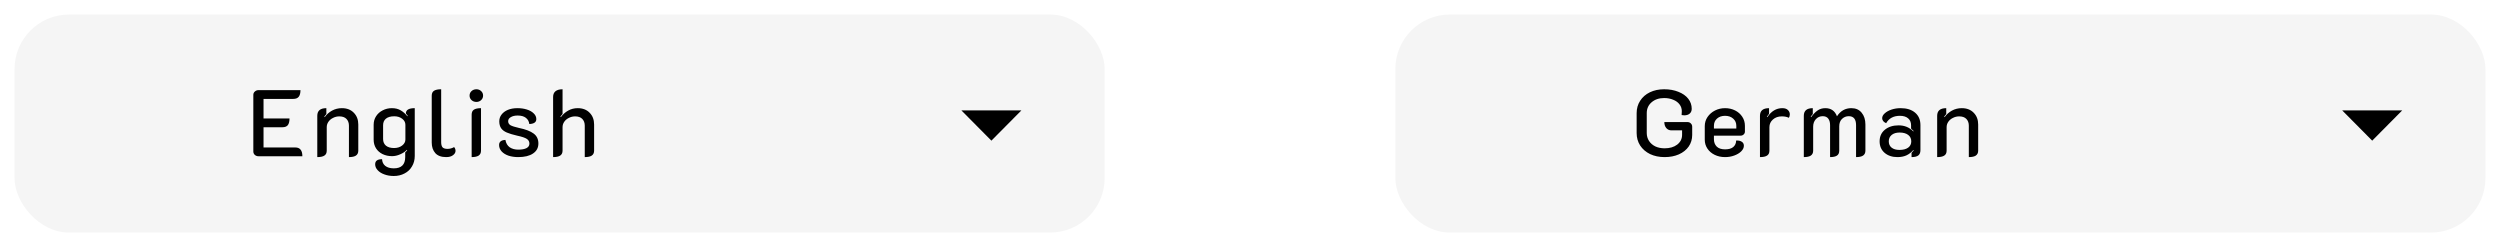
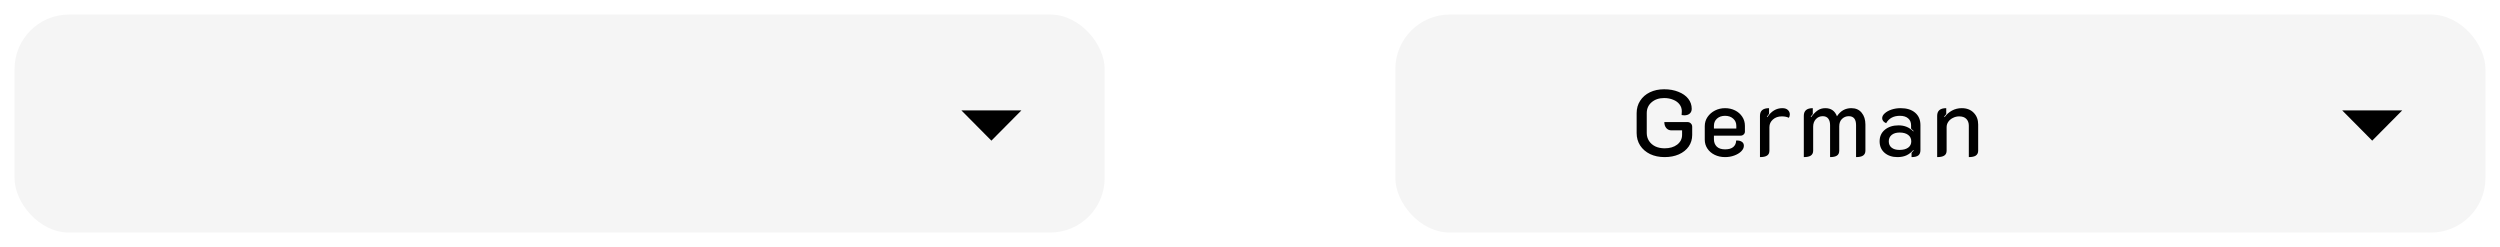
<svg xmlns="http://www.w3.org/2000/svg" width="688" height="68" viewBox="0 0 688 68" fill="none">
  <g filter="url(#filter0_d_3894_885)">
    <rect x="4" width="300" height="60" rx="15" fill="#F5F5F5" />
    <path d="M272.831 34.708L281.095 26.375H264.567L272.831 34.708Z" fill="black" />
-     <path d="M69.716 22.1C69.716 21.736 69.855 21.433 70.132 21.19C70.409 20.93 70.747 20.8 71.146 20.8H82.69C82.69 21.632 82.525 22.247 82.196 22.646C81.884 23.027 81.39 23.218 80.714 23.218H72.524V28.6H79.674C79.674 29.432 79.518 30.047 79.206 30.446C78.894 30.827 78.4 31.018 77.724 31.018H72.524V36.582H81.26C81.919 36.582 82.404 36.781 82.716 37.18C83.045 37.561 83.21 38.168 83.21 39H71.146C70.747 39 70.409 38.879 70.132 38.636C69.855 38.376 69.716 38.064 69.716 37.7V22.1ZM87.317 27.872C87.317 26.468 88.149 25.766 89.813 25.766V27.404C89.639 27.577 89.449 27.82 89.241 28.132L89.371 28.236C89.891 27.491 90.558 26.893 91.373 26.442C92.205 25.991 93.106 25.766 94.077 25.766C95.463 25.766 96.564 26.191 97.379 27.04C98.193 27.872 98.601 28.947 98.601 30.264V37.466C98.601 38.073 98.384 38.523 97.951 38.818C97.535 39.095 96.893 39.234 96.027 39.234V30.576C96.027 29.813 95.801 29.198 95.351 28.73C94.9 28.262 94.241 28.028 93.375 28.028C92.768 28.028 92.196 28.167 91.659 28.444C91.121 28.704 90.697 29.059 90.385 29.51C90.073 29.961 89.917 30.455 89.917 30.992V37.466C89.917 38.09 89.7 38.541 89.267 38.818C88.851 39.095 88.201 39.234 87.317 39.234V27.872ZM108.367 44.434C107.413 44.434 106.547 44.287 105.767 43.992C104.987 43.715 104.371 43.325 103.921 42.822C103.47 42.337 103.245 41.799 103.245 41.21C103.245 40.274 103.877 39.806 105.143 39.806C105.177 40.586 105.472 41.201 106.027 41.652C106.599 42.103 107.379 42.328 108.367 42.328C110.464 42.328 111.513 41.297 111.513 39.234V37.934C111.755 37.726 111.937 37.535 112.059 37.362L111.981 37.232C111.495 37.735 110.871 38.151 110.109 38.48C109.363 38.809 108.627 38.974 107.899 38.974C106.928 38.974 106.053 38.783 105.273 38.402C104.51 38.021 103.912 37.492 103.479 36.816C103.045 36.123 102.829 35.325 102.829 34.424V30.342C102.829 29.458 103.054 28.669 103.505 27.976C103.955 27.283 104.562 26.745 105.325 26.364C106.087 25.965 106.928 25.766 107.847 25.766C108.783 25.766 109.589 25.965 110.265 26.364C110.958 26.763 111.573 27.309 112.111 28.002L112.215 27.898C112.059 27.655 111.885 27.43 111.695 27.222C111.695 26.251 112.509 25.766 114.139 25.766V38.922C114.139 39.997 113.887 40.95 113.385 41.782C112.899 42.631 112.215 43.281 111.331 43.732C110.464 44.2 109.476 44.434 108.367 44.434ZM108.445 36.738C109.329 36.738 110.065 36.513 110.655 36.062C111.261 35.594 111.565 35.039 111.565 34.398V30.342C111.565 29.683 111.27 29.129 110.681 28.678C110.091 28.227 109.363 28.002 108.497 28.002C107.509 28.002 106.746 28.219 106.209 28.652C105.689 29.085 105.429 29.692 105.429 30.472V34.268C105.429 35.031 105.689 35.637 106.209 36.088C106.746 36.521 107.491 36.738 108.445 36.738ZM122.789 39.234C121.454 39.234 120.457 38.87 119.799 38.142C119.14 37.397 118.811 36.426 118.811 35.23V22.334C118.811 21.71 119.019 21.259 119.435 20.982C119.868 20.705 120.527 20.566 121.411 20.566V35.126C121.411 35.785 121.541 36.261 121.801 36.556C122.078 36.833 122.529 36.972 123.153 36.972C123.794 36.972 124.401 36.807 124.973 36.478C125.233 36.773 125.363 37.119 125.363 37.518C125.363 37.969 125.129 38.367 124.661 38.714C124.21 39.061 123.586 39.234 122.789 39.234ZM131.099 24.05C130.579 24.05 130.137 23.885 129.773 23.556C129.409 23.227 129.227 22.811 129.227 22.308C129.227 21.805 129.409 21.389 129.773 21.06C130.137 20.731 130.579 20.566 131.099 20.566C131.619 20.566 132.052 20.731 132.399 21.06C132.763 21.389 132.945 21.805 132.945 22.308C132.945 22.811 132.763 23.227 132.399 23.556C132.052 23.885 131.619 24.05 131.099 24.05ZM129.799 27.534C129.799 26.91 130.007 26.459 130.423 26.182C130.856 25.905 131.506 25.766 132.373 25.766V37.466C132.373 38.073 132.156 38.523 131.723 38.818C131.307 39.095 130.665 39.234 129.799 39.234V27.534ZM142.601 39.234C141.647 39.234 140.763 39.104 139.949 38.844C139.151 38.567 138.519 38.177 138.051 37.674C137.583 37.154 137.349 36.565 137.349 35.906C137.349 35.022 137.929 34.554 139.091 34.502C139.247 35.403 139.637 36.079 140.261 36.53C140.902 36.963 141.691 37.18 142.627 37.18C143.597 37.18 144.351 37.041 144.889 36.764C145.426 36.487 145.695 36.071 145.695 35.516C145.695 34.961 145.452 34.528 144.967 34.216C144.499 33.904 143.615 33.609 142.315 33.332C141.119 33.055 140.174 32.769 139.481 32.474C138.787 32.179 138.267 31.789 137.921 31.304C137.574 30.801 137.401 30.16 137.401 29.38C137.401 28.687 137.609 28.071 138.025 27.534C138.441 26.979 139.021 26.546 139.767 26.234C140.529 25.922 141.405 25.766 142.393 25.766C143.329 25.766 144.187 25.887 144.967 26.13C145.764 26.373 146.397 26.728 146.865 27.196C147.35 27.647 147.593 28.175 147.593 28.782C147.593 29.631 146.951 30.082 145.669 30.134C145.582 29.406 145.261 28.834 144.707 28.418C144.169 28.002 143.424 27.794 142.471 27.794C141.691 27.794 141.058 27.941 140.573 28.236C140.087 28.513 139.845 28.886 139.845 29.354C139.845 29.839 140.061 30.212 140.495 30.472C140.945 30.715 141.708 30.957 142.783 31.2C144.637 31.581 145.998 32.101 146.865 32.76C147.731 33.401 148.165 34.311 148.165 35.49C148.165 36.669 147.671 37.587 146.683 38.246C145.712 38.905 144.351 39.234 142.601 39.234ZM152.215 22.672C152.215 21.996 152.432 21.476 152.865 21.112C153.316 20.748 153.966 20.566 154.815 20.566V27.378C154.625 27.569 154.425 27.82 154.217 28.132L154.347 28.236C154.885 27.491 155.552 26.893 156.349 26.442C157.147 25.991 158.022 25.766 158.975 25.766C160.362 25.766 161.463 26.191 162.277 27.04C163.092 27.872 163.499 28.947 163.499 30.264V37.466C163.499 38.073 163.283 38.523 162.849 38.818C162.433 39.095 161.792 39.234 160.925 39.234V30.576C160.925 29.813 160.7 29.198 160.249 28.73C159.799 28.262 159.14 28.028 158.273 28.028C157.667 28.028 157.095 28.167 156.557 28.444C156.02 28.704 155.595 29.059 155.283 29.51C154.971 29.961 154.815 30.455 154.815 30.992V37.466C154.815 38.073 154.599 38.523 154.165 38.818C153.732 39.095 153.082 39.234 152.215 39.234V22.672Z" fill="black" />
    <rect x="384" width="300" height="60" rx="15" fill="#F5F5F5" />
    <path d="M652.831 34.708L661.095 26.375H644.567L652.831 34.708Z" fill="black" />
    <path d="M458.1 39.234C456.609 39.234 455.275 38.957 454.096 38.402C452.935 37.83 452.025 37.041 451.366 36.036C450.725 35.031 450.404 33.887 450.404 32.604V27.144C450.404 25.861 450.725 24.726 451.366 23.738C452.007 22.733 452.9 21.953 454.044 21.398C455.188 20.843 456.497 20.566 457.97 20.566C459.443 20.566 460.752 20.8 461.896 21.268C463.057 21.719 463.959 22.351 464.6 23.166C465.241 23.981 465.562 24.908 465.562 25.948C465.562 26.503 465.371 26.945 464.99 27.274C464.626 27.586 464.132 27.742 463.508 27.742C463.283 27.742 463.04 27.716 462.78 27.664C462.815 27.387 462.832 27.031 462.832 26.598C462.832 25.887 462.624 25.263 462.208 24.726C461.792 24.171 461.211 23.747 460.466 23.452C459.738 23.14 458.906 22.984 457.97 22.984C456.566 22.984 455.413 23.374 454.512 24.154C453.628 24.917 453.186 25.913 453.186 27.144V32.604C453.186 33.419 453.394 34.147 453.81 34.788C454.226 35.429 454.807 35.932 455.552 36.296C456.297 36.643 457.147 36.816 458.1 36.816C459.521 36.816 460.674 36.478 461.558 35.802C462.459 35.109 462.91 34.207 462.91 33.098V31.876H459.972C459.4 31.876 458.932 31.668 458.568 31.252C458.204 30.819 458.022 30.264 458.022 29.588H464.366C464.747 29.588 465.059 29.709 465.302 29.952C465.562 30.195 465.692 30.507 465.692 30.888V33.15C465.692 34.329 465.371 35.386 464.73 36.322C464.089 37.241 463.187 37.96 462.026 38.48C460.882 38.983 459.573 39.234 458.1 39.234ZM474.74 39.234C473.682 39.234 472.729 39.026 471.88 38.61C471.03 38.194 470.363 37.622 469.878 36.894C469.392 36.166 469.15 35.351 469.15 34.45V30.732C469.15 29.796 469.401 28.955 469.904 28.21C470.424 27.447 471.108 26.849 471.958 26.416C472.807 25.983 473.734 25.766 474.74 25.766C475.745 25.766 476.664 25.974 477.496 26.39C478.328 26.806 478.986 27.387 479.472 28.132C479.957 28.86 480.2 29.692 480.2 30.628V32.24C480.2 32.535 480.078 32.795 479.836 33.02C479.61 33.228 479.333 33.332 479.004 33.332H471.672V34.32C471.672 35.152 471.932 35.828 472.452 36.348C472.972 36.851 473.734 37.102 474.74 37.102C475.745 37.102 476.499 36.885 477.002 36.452C477.522 36.001 477.782 35.412 477.782 34.684C478.406 34.632 478.917 34.736 479.316 34.996C479.714 35.239 479.914 35.611 479.914 36.114C479.914 36.651 479.671 37.163 479.186 37.648C478.718 38.116 478.085 38.497 477.288 38.792C476.508 39.087 475.658 39.234 474.74 39.234ZM477.834 31.382V30.628C477.834 29.813 477.548 29.155 476.976 28.652C476.404 28.132 475.658 27.872 474.74 27.872C473.821 27.872 473.076 28.132 472.504 28.652C471.949 29.155 471.672 29.813 471.672 30.628V31.382H477.834ZM490.349 28.028C489.361 28.028 488.547 28.314 487.905 28.886C487.264 29.458 486.943 30.16 486.943 30.992V37.466C486.943 38.09 486.727 38.541 486.293 38.818C485.877 39.095 485.227 39.234 484.343 39.234V27.872C484.343 26.468 485.175 25.766 486.839 25.766V27.326C486.614 27.586 486.415 27.855 486.241 28.132L486.371 28.236C487.463 26.589 488.841 25.766 490.505 25.766C491.164 25.766 491.667 25.931 492.013 26.26C492.377 26.589 492.559 26.997 492.559 27.482C492.559 27.846 492.464 28.158 492.273 28.418C491.788 28.158 491.147 28.028 490.349 28.028ZM496.409 27.872C496.409 26.468 497.232 25.766 498.879 25.766V27.404C498.706 27.577 498.515 27.82 498.307 28.132L498.437 28.236C498.992 27.439 499.572 26.832 500.179 26.416C500.786 25.983 501.505 25.766 502.337 25.766C503.897 25.766 504.963 26.511 505.535 28.002C506.506 26.511 507.823 25.766 509.487 25.766C510.7 25.766 511.645 26.182 512.321 27.014C513.014 27.846 513.361 28.929 513.361 30.264V37.466C513.361 38.073 513.144 38.523 512.711 38.818C512.295 39.095 511.654 39.234 510.787 39.234V30.446C510.787 28.799 510.12 27.976 508.785 27.976C508.057 27.976 507.433 28.227 506.913 28.73C506.41 29.215 506.159 29.9 506.159 30.784V37.466C506.159 38.09 505.951 38.541 505.535 38.818C505.119 39.095 504.486 39.234 503.637 39.234V30.446C503.637 29.683 503.472 29.085 503.143 28.652C502.814 28.201 502.302 27.976 501.609 27.976C500.846 27.976 500.214 28.253 499.711 28.808C499.226 29.345 498.983 30.03 498.983 30.862V37.466C498.983 38.073 498.766 38.523 498.333 38.818C497.917 39.095 497.276 39.234 496.409 39.234V27.872ZM522.185 39.234C520.746 39.234 519.568 38.844 518.649 38.064C517.73 37.267 517.271 36.209 517.271 34.892C517.271 33.557 517.756 32.491 518.727 31.694C519.698 30.897 520.954 30.498 522.497 30.498C524.126 30.498 525.47 31.053 526.527 32.162L526.631 32.058C526.406 31.815 526.172 31.59 525.929 31.382V30.498C525.929 29.666 525.66 29.025 525.123 28.574C524.586 28.106 523.832 27.872 522.861 27.872C521.11 27.872 519.845 28.548 519.065 29.9C518.736 29.761 518.467 29.571 518.259 29.328C518.068 29.068 517.973 28.808 517.973 28.548C517.973 28.063 518.207 27.612 518.675 27.196C519.143 26.763 519.767 26.416 520.547 26.156C521.327 25.896 522.159 25.766 523.043 25.766C524.742 25.766 526.076 26.182 527.047 27.014C528.018 27.846 528.503 28.981 528.503 30.42V37.336C528.503 37.995 528.304 38.48 527.905 38.792C527.506 39.087 526.891 39.234 526.059 39.234V38.064C526.423 37.665 526.622 37.44 526.657 37.388L526.553 37.284C525.981 37.943 525.34 38.437 524.629 38.766C523.936 39.078 523.121 39.234 522.185 39.234ZM522.731 37.258C523.754 37.258 524.551 37.05 525.123 36.634C525.695 36.218 525.981 35.637 525.981 34.892C525.981 34.147 525.695 33.557 525.123 33.124C524.551 32.691 523.771 32.474 522.783 32.474C521.864 32.474 521.136 32.691 520.599 33.124C520.062 33.557 519.793 34.147 519.793 34.892C519.793 35.637 520.053 36.218 520.573 36.634C521.093 37.05 521.812 37.258 522.731 37.258ZM533.109 27.872C533.109 26.468 533.941 25.766 535.605 25.766V27.404C535.431 27.577 535.241 27.82 535.033 28.132L535.163 28.236C535.683 27.491 536.35 26.893 537.165 26.442C537.997 25.991 538.898 25.766 539.869 25.766C541.255 25.766 542.356 26.191 543.171 27.04C543.985 27.872 544.393 28.947 544.393 30.264V37.466C544.393 38.073 544.176 38.523 543.743 38.818C543.327 39.095 542.685 39.234 541.819 39.234V30.576C541.819 29.813 541.593 29.198 541.143 28.73C540.692 28.262 540.033 28.028 539.167 28.028C538.56 28.028 537.988 28.167 537.451 28.444C536.913 28.704 536.489 29.059 536.177 29.51C535.865 29.961 535.709 30.455 535.709 30.992V37.466C535.709 38.09 535.492 38.541 535.059 38.818C534.643 39.095 533.993 39.234 533.109 39.234V27.872Z" fill="black" />
    <g clip-path="url(#clip0_3894_885)">
      <path d="M339.016 33.336H327.333V36.669H339.016V41.669L345.666 35.003L339.016 28.336V33.336ZM348.983 31.669V26.669H360.666V23.336H348.983V18.336L342.333 25.003L348.983 31.669Z" fill="white" />
    </g>
  </g>
  <defs>
    <filter id="filter0_d_3894_885" x="0" y="0" width="688" height="68" filterUnits="userSpaceOnUse" color-interpolation-filters="sRGB">
      <feFlood flood-opacity="0" result="BackgroundImageFix" />
      <feColorMatrix in="SourceAlpha" type="matrix" values="0 0 0 0 0 0 0 0 0 0 0 0 0 0 0 0 0 0 127 0" result="hardAlpha" />
      <feOffset dy="4" />
      <feGaussianBlur stdDeviation="2" />
      <feComposite in2="hardAlpha" operator="out" />
      <feColorMatrix type="matrix" values="0 0 0 0 0 0 0 0 0 0 0 0 0 0 0 0 0 0 0.25 0" />
      <feBlend mode="normal" in2="BackgroundImageFix" result="effect1_dropShadow_3894_885" />
      <feBlend mode="normal" in="SourceGraphic" in2="effect1_dropShadow_3894_885" result="shape" />
    </filter>
    <clipPath id="clip0_3894_885">
      <rect width="40" height="40" fill="white" transform="translate(324 10)" />
    </clipPath>
  </defs>
</svg>